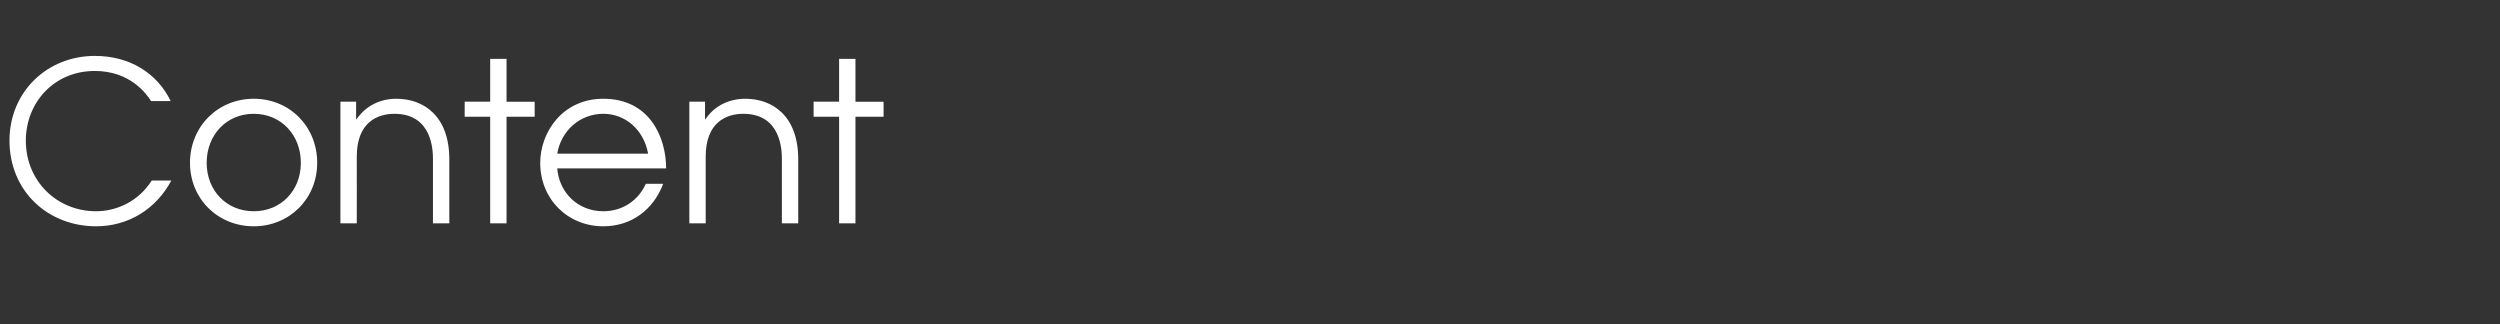
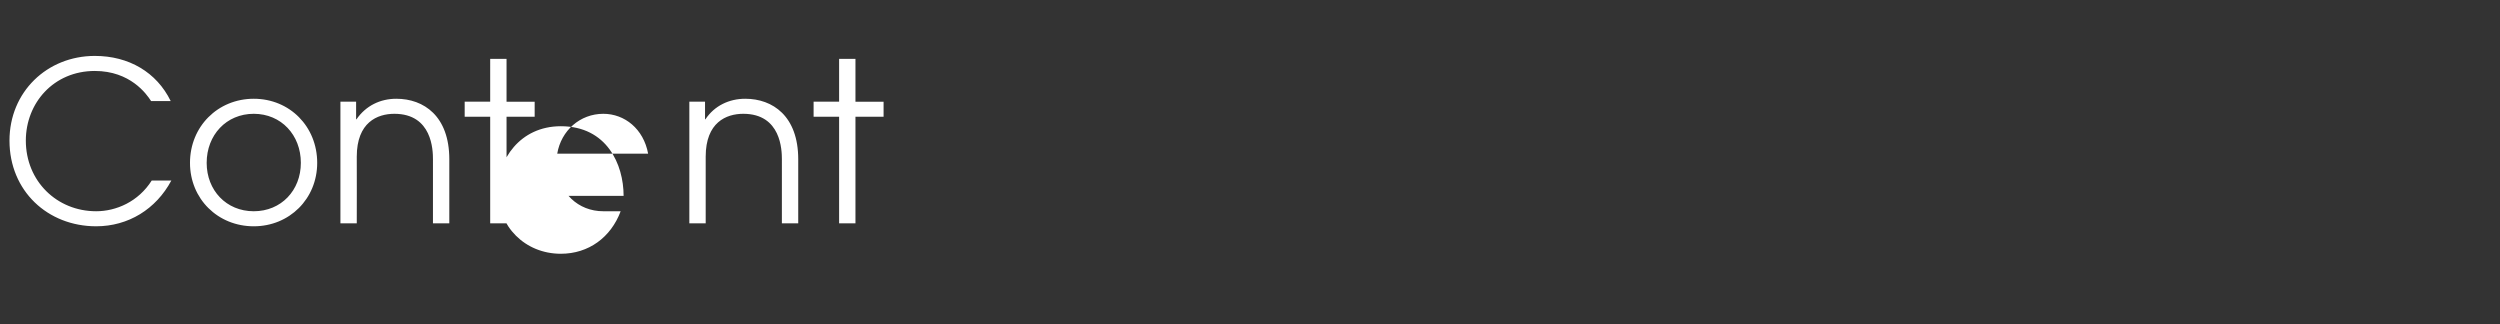
<svg xmlns="http://www.w3.org/2000/svg" version="1.1" width="764.5px" height="99.1px" viewBox="0 -18 764.5 99.1" style="top:-18px">
  <rect x="0" y="-18" width="764.5" height="99.1" fill="#333333" stroke="none" />
  <desc>Content</desc>
  <defs />
  <g id="Polygon4269">
-     <path d="m46.2 12.9c-1.4-2.2-6.4-9.2-17.2-9.2C16.4 3.7 7.9 13.5 7.9 25c0 12.4 9.5 21.6 21.5 21.6c6.1 0 12.9-2.9 17-9.4h6c-4.7 8.8-13.2 14-23 14C14.6 51.2 2.9 40.4 2.9 25C2.9 10.1 14.4-.9 29-.9c10.4 0 18.9 5 23.2 13.8h-6zM97 31.8c0 11-8.5 19.4-19.4 19.4c-11 0-19.5-8.4-19.5-19.4c0-11.1 8.5-19.6 19.5-19.6c11 0 19.4 8.5 19.4 19.6zm-33.8 0c0 8.4 6 14.8 14.4 14.8C86 46.6 92 40.2 92 31.8c0-8.5-6-15-14.4-15c-8.4 0-14.4 6.5-14.4 15zm40.9-18.7h4.8v5.4h.1c2.9-4.2 7.3-6.3 12.2-6.3c8.4 0 16.2 5.3 16.2 18.5c.03.04 0 19.6 0 19.6h-5V30.7c0-2.7-.2-13.9-11.8-13.9c-5.2 0-11.5 2.6-11.5 13.1c.04.02 0 20.4 0 20.4h-5V13.1zm45.8 4.6h-7.8v-4.6h7.8V0h5v13.1h8.6v4.6h-8.6v32.6h-5V17.7zm20.5 15.8c.6 7.4 6.3 13.1 14.1 13.1c5.9 0 10.7-3.3 13-8.4h5.3c-3 8-9.8 13-18.3 13c-10.9 0-19.3-8.3-19.3-19.4c0-9.2 6.7-19.6 19.3-19.6c14.1 0 19.2 11.7 19.2 21.3h-33.3zm27.8-4.5c-1.4-7.6-7.2-12.2-13.7-12.2c-7.1 0-12.9 5.1-14.1 12.2h27.8zm12.6-15.9h4.8v5.4h.1c2.8-4.2 7.3-6.3 12.2-6.3c8.4 0 16.2 5.3 16.2 18.5c.02.04 0 19.6 0 19.6h-5V30.7c0-2.7-.2-13.9-11.8-13.9c-5.2 0-11.5 2.6-11.5 13.1c.03.02 0 20.4 0 20.4h-5V13.1zm45.8 4.6h-7.8v-4.6h7.8V0h5v13.1h8.6v4.6h-8.6v32.6h-5V17.7z" stroke="none" fill="#fff" />
+     <path d="m46.2 12.9c-1.4-2.2-6.4-9.2-17.2-9.2C16.4 3.7 7.9 13.5 7.9 25c0 12.4 9.5 21.6 21.5 21.6c6.1 0 12.9-2.9 17-9.4h6c-4.7 8.8-13.2 14-23 14C14.6 51.2 2.9 40.4 2.9 25C2.9 10.1 14.4-.9 29-.9c10.4 0 18.9 5 23.2 13.8h-6zM97 31.8c0 11-8.5 19.4-19.4 19.4c-11 0-19.5-8.4-19.5-19.4c0-11.1 8.5-19.6 19.5-19.6c11 0 19.4 8.5 19.4 19.6zm-33.8 0c0 8.4 6 14.8 14.4 14.8C86 46.6 92 40.2 92 31.8c0-8.5-6-15-14.4-15c-8.4 0-14.4 6.5-14.4 15zm40.9-18.7h4.8v5.4h.1c2.9-4.2 7.3-6.3 12.2-6.3c8.4 0 16.2 5.3 16.2 18.5c.03.04 0 19.6 0 19.6h-5V30.7c0-2.7-.2-13.9-11.8-13.9c-5.2 0-11.5 2.6-11.5 13.1c.04.02 0 20.4 0 20.4h-5V13.1zm45.8 4.6h-7.8v-4.6h7.8V0h5v13.1h8.6v4.6h-8.6v32.6h-5V17.7zm20.5 15.8c.6 7.4 6.3 13.1 14.1 13.1h5.3c-3 8-9.8 13-18.3 13c-10.9 0-19.3-8.3-19.3-19.4c0-9.2 6.7-19.6 19.3-19.6c14.1 0 19.2 11.7 19.2 21.3h-33.3zm27.8-4.5c-1.4-7.6-7.2-12.2-13.7-12.2c-7.1 0-12.9 5.1-14.1 12.2h27.8zm12.6-15.9h4.8v5.4h.1c2.8-4.2 7.3-6.3 12.2-6.3c8.4 0 16.2 5.3 16.2 18.5c.02.04 0 19.6 0 19.6h-5V30.7c0-2.7-.2-13.9-11.8-13.9c-5.2 0-11.5 2.6-11.5 13.1c.03.02 0 20.4 0 20.4h-5V13.1zm45.8 4.6h-7.8v-4.6h7.8V0h5v13.1h8.6v4.6h-8.6v32.6h-5V17.7z" stroke="none" fill="#fff" />
  </g>
</svg>